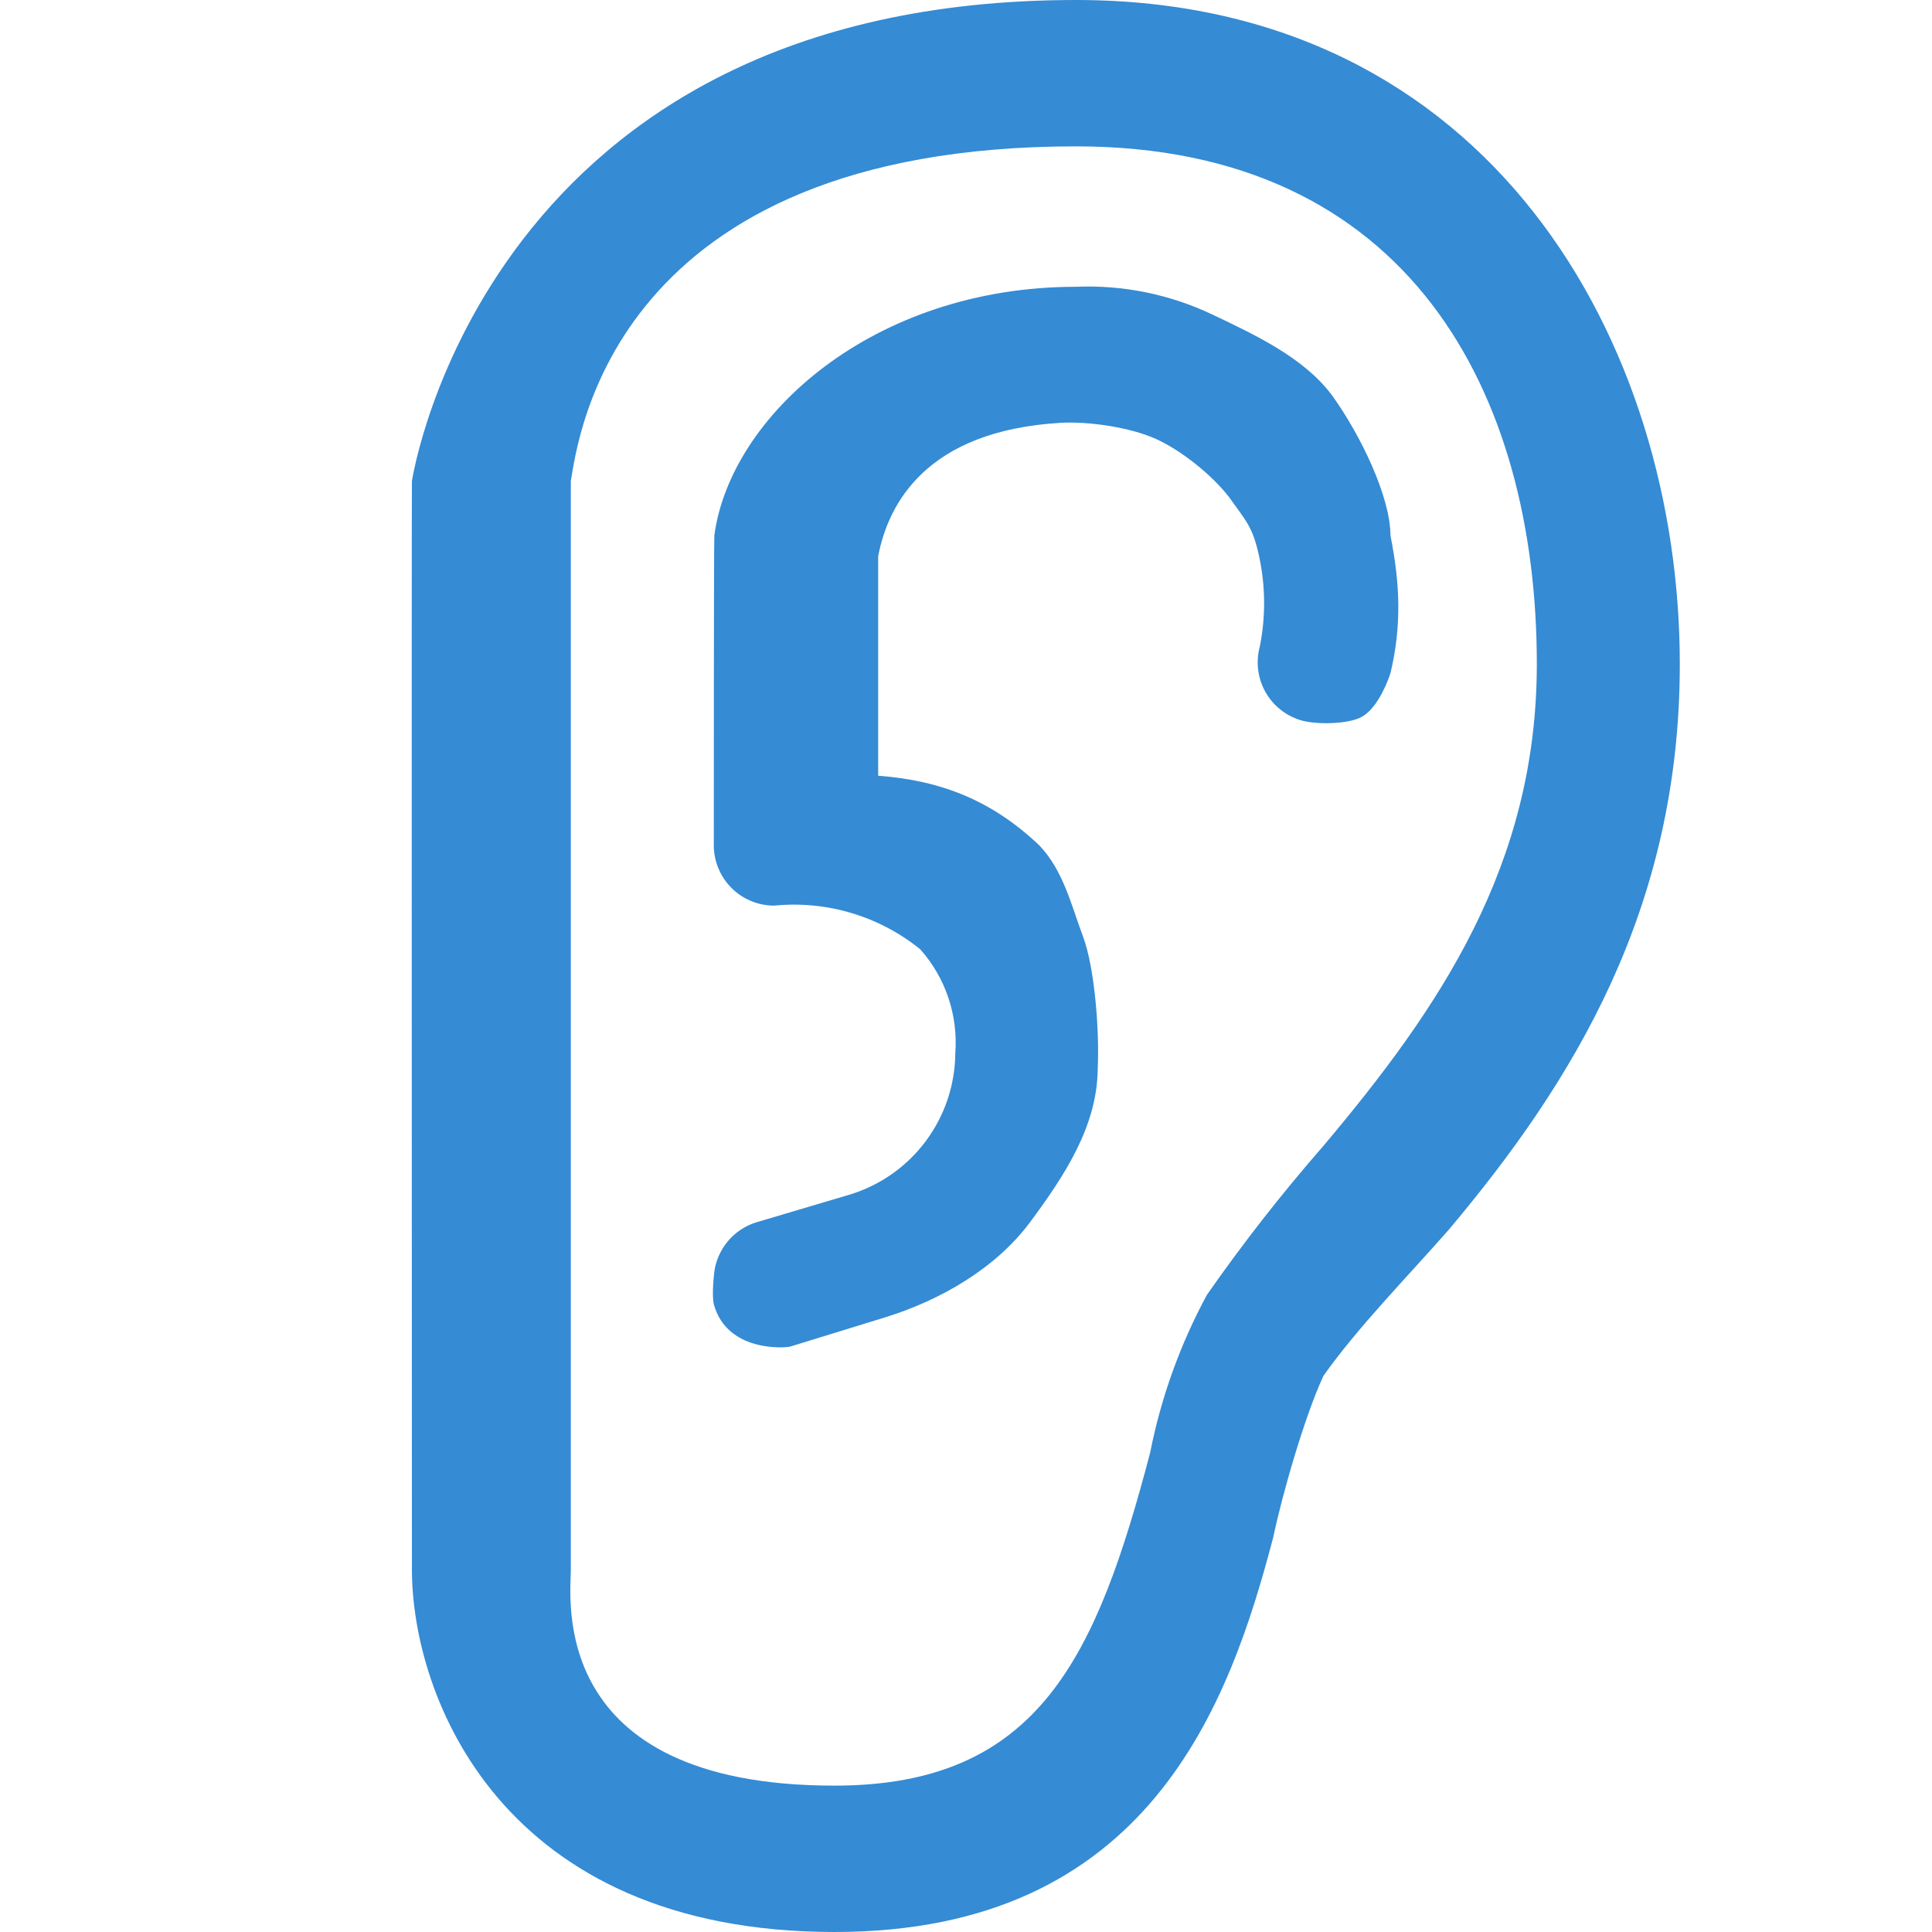
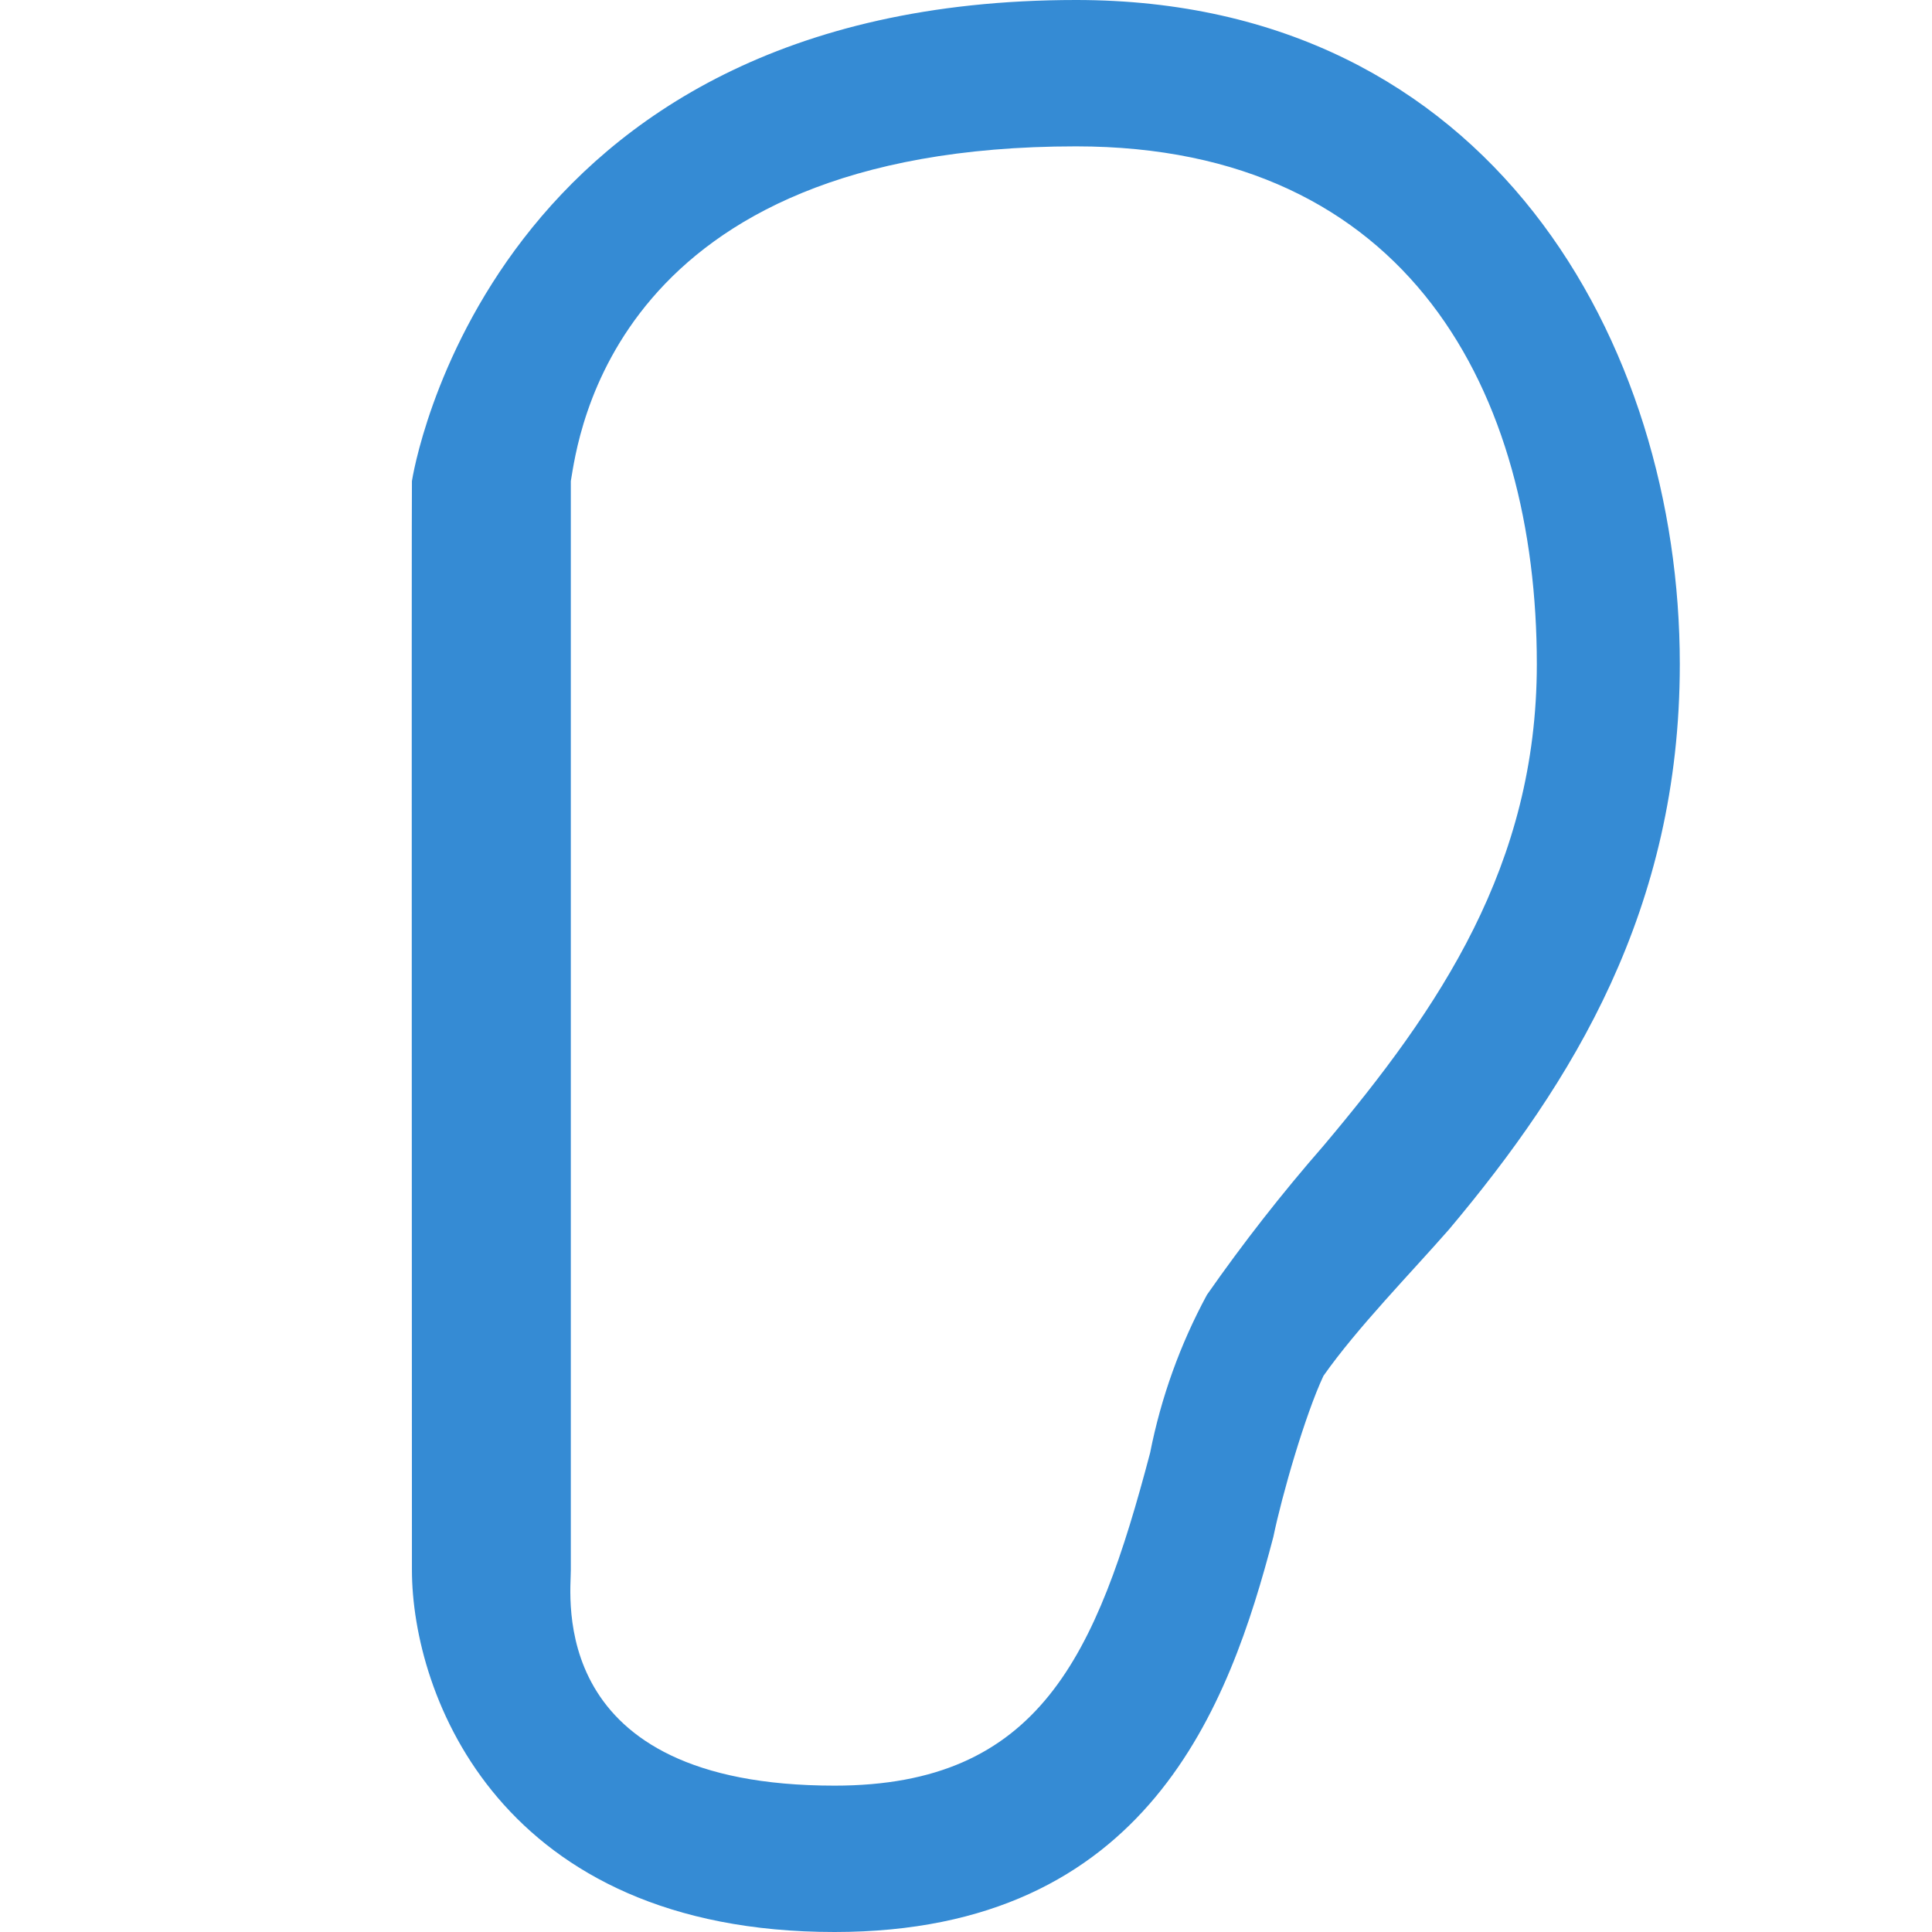
<svg xmlns="http://www.w3.org/2000/svg" width="151" height="151" viewBox="0 0 151 151" fill="none">
  <g clip-path="url(#clip0_23_738)">
    <path d="M65.226 151C39.099 151 32.195 132.484 32.195 122.687C32.195 122.687 32.162 37.821 32.195 37.599C32.252 37.231 38.07 0 84.101 0C116.524 0 131.289 26.897 131.289 51.906C131.289 71.079 122.919 84.587 113.25 96.091C110.229 99.54 106.076 103.78 103.439 107.53C102.011 110.569 100.202 116.826 99.523 120.114C96.088 133.222 89.764 151 65.226 151ZM44.614 122.687C44.642 124.665 42.576 139.561 65.226 139.561C81.237 139.561 85.706 129.421 89.891 113.547C90.741 109.231 92.238 105.068 94.332 101.198C97.154 97.155 100.195 93.267 103.439 89.552C112.494 78.803 120.114 67.639 120.114 51.906C120.114 30.771 110.177 11.439 84.101 11.439C47.791 11.439 45.175 34.39 44.614 37.599L44.614 122.687Z" fill="#358BD4" />
-     <path d="M55.814 102.016C55.638 101.422 55.749 100.139 55.814 99.523C55.879 98.906 56.064 98.335 56.36 97.79C56.655 97.245 57.056 96.764 57.537 96.374C58.019 95.984 58.573 95.693 59.167 95.517L66.481 93.346C68.841 92.612 70.906 91.146 72.377 89.16C73.848 87.174 74.649 84.771 74.664 82.3C74.774 80.834 74.588 79.36 74.117 77.967C73.646 76.575 72.9 75.291 71.922 74.193C68.714 71.599 64.613 70.373 60.507 70.781C59.256 70.781 58.056 70.284 57.171 69.399C56.286 68.514 55.789 67.314 55.789 66.062C55.789 66.062 55.789 42.058 55.831 41.851C57.077 32.503 68.237 22.414 84.101 22.414C87.775 22.26 91.432 23.004 94.753 24.583C98.074 26.162 101.898 27.94 104.098 30.886C106.346 33.994 108.674 38.846 108.674 41.851C109.422 45.612 109.562 48.891 108.674 52.621C108.285 53.785 107.476 55.489 106.386 56.053C105.297 56.617 102.83 56.644 101.655 56.29C100.481 55.935 99.49 55.138 98.894 54.066C98.298 52.994 98.142 51.732 98.46 50.547C98.926 48.23 98.912 45.842 98.419 43.53C97.925 41.219 97.462 40.819 96.091 38.894C94.752 37.144 92.374 35.235 90.371 34.318C88.368 33.402 85.073 32.916 82.874 33.048C72.377 33.674 69.415 39.393 68.636 43.47V60.629C73.639 61.002 77.576 62.614 81.219 66.062C83.096 68.021 83.704 70.671 84.651 73.212C85.598 75.754 85.933 80.799 85.795 83.508C85.771 88.007 83.192 91.903 80.511 95.517C77.83 99.131 73.494 101.626 69.195 102.955L61.773 105.242C61.329 105.365 56.871 105.673 55.814 102.016Z" fill="#358BD4" />
  </g>
  <defs>
    <clipPath id="clip0_23_738">
      <rect width="151" height="151" fill="white" />
    </clipPath>
  </defs>
</svg>